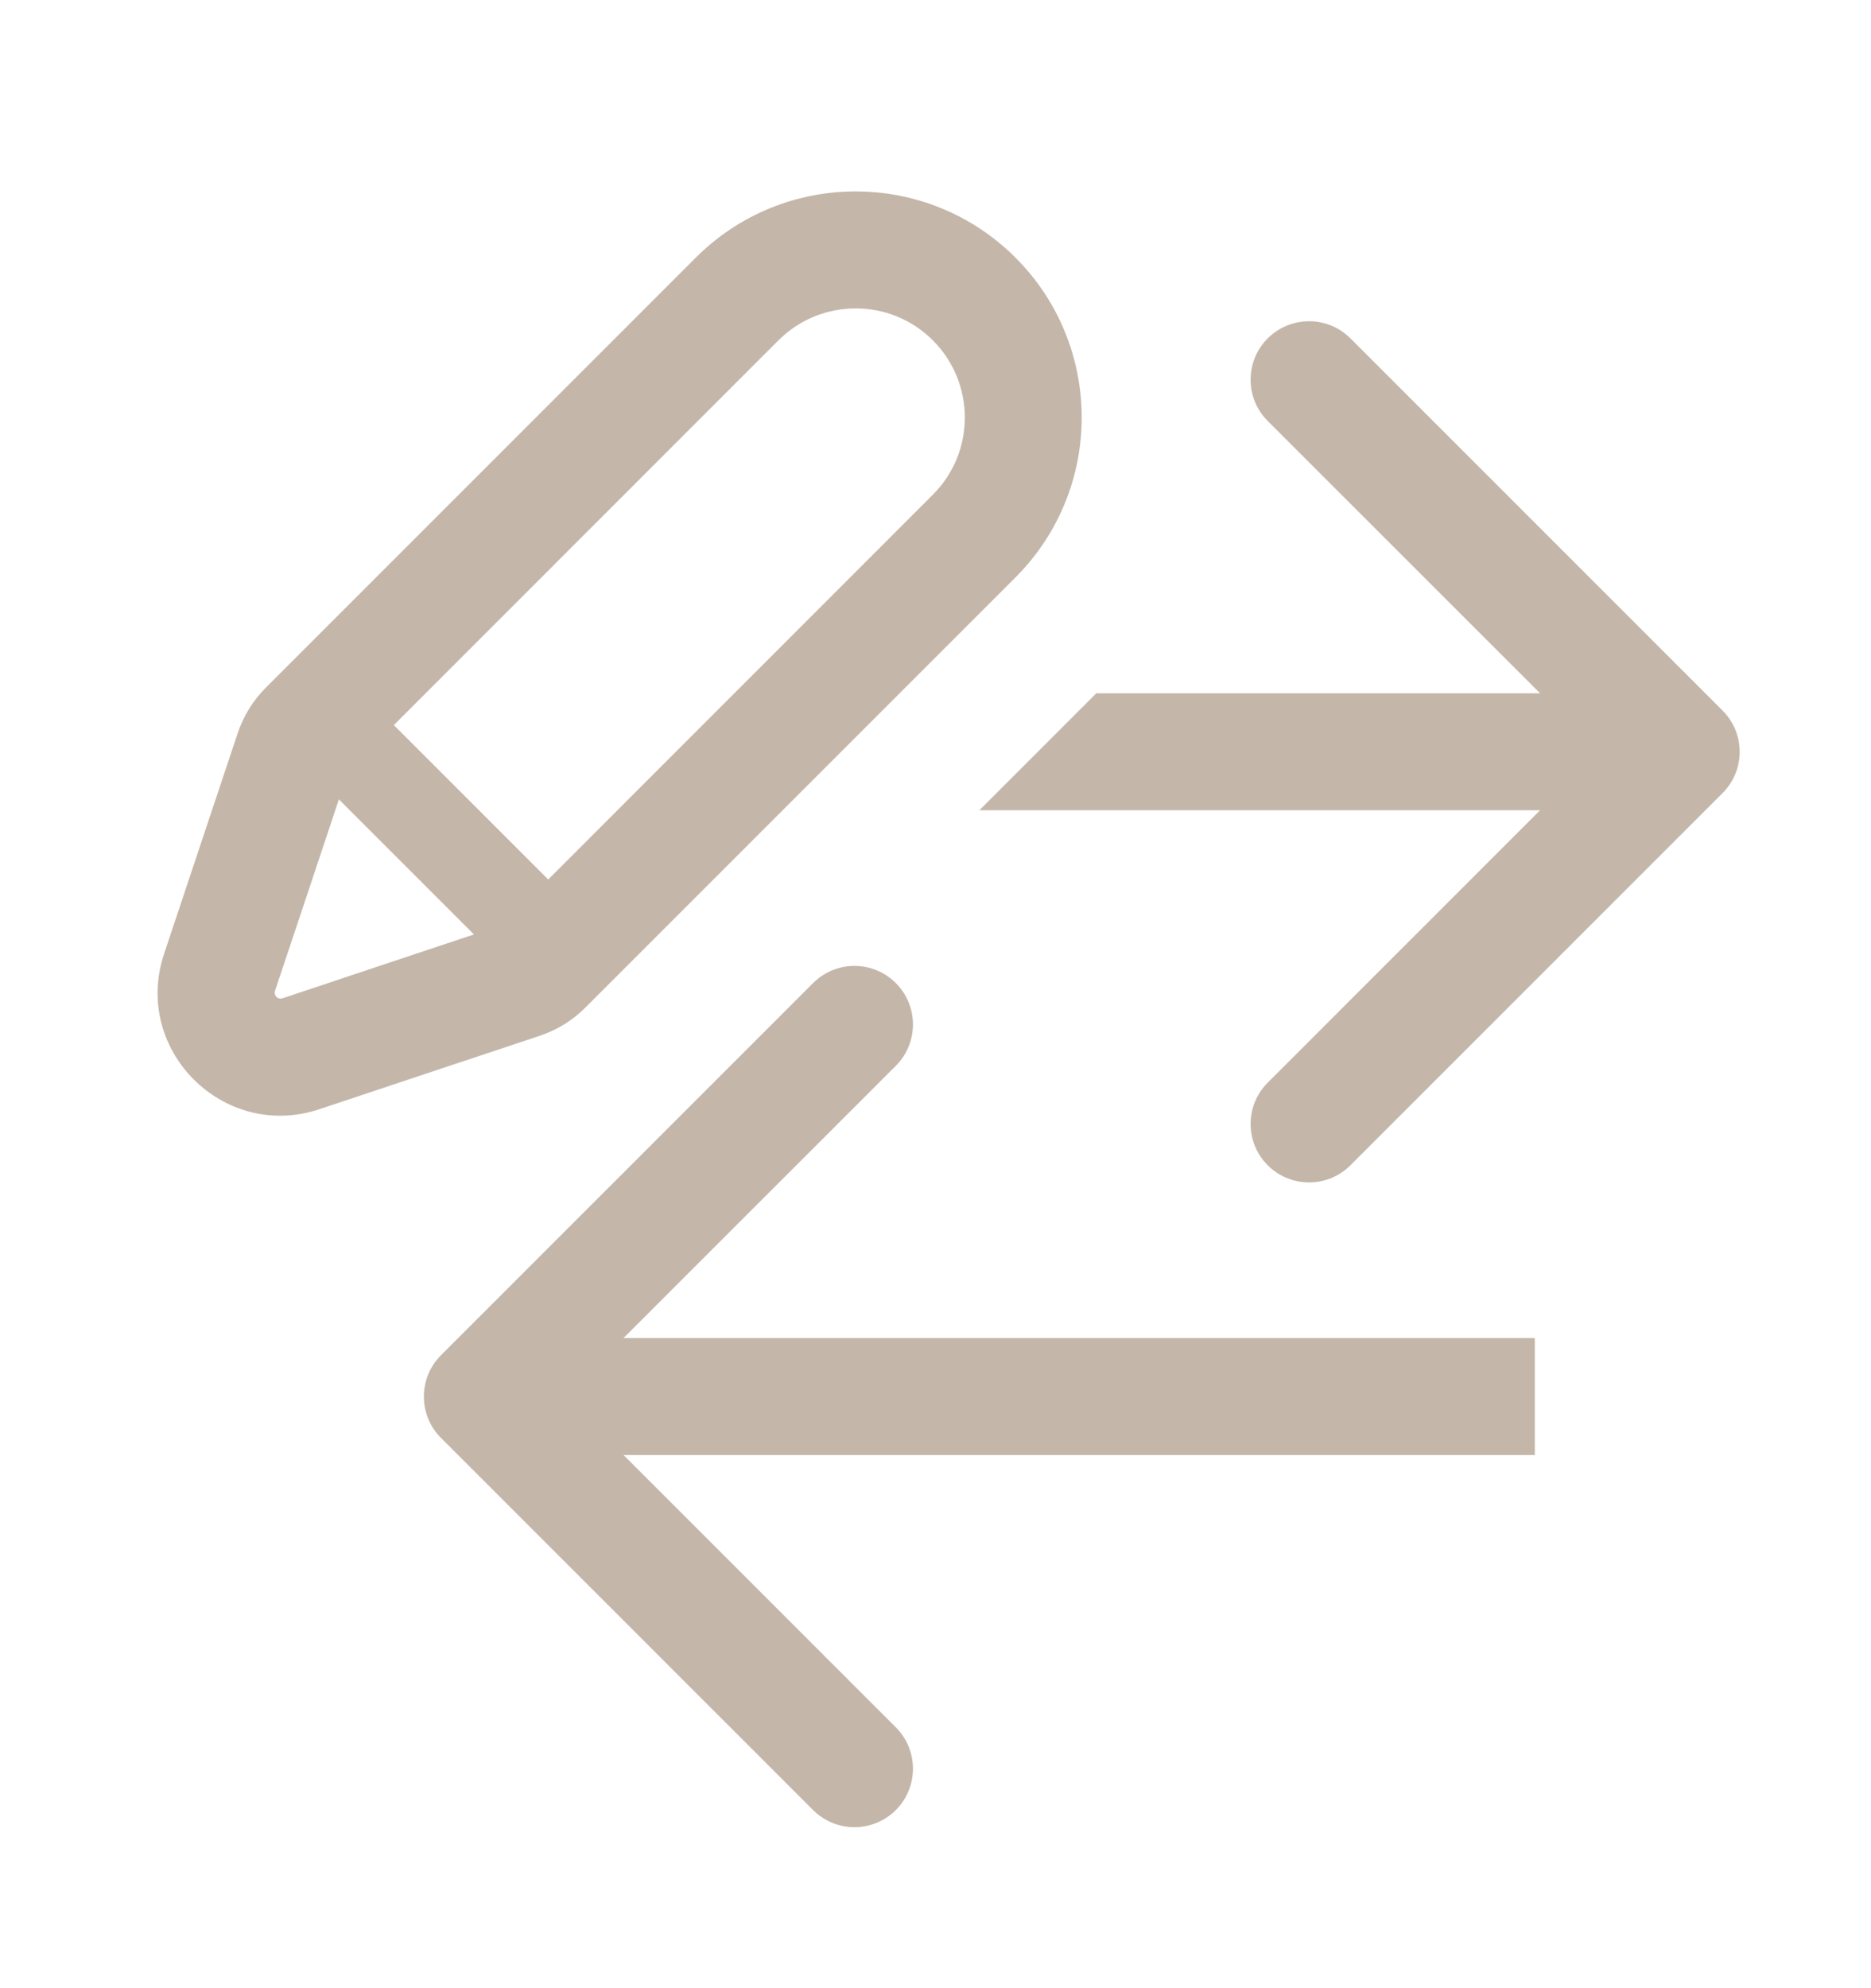
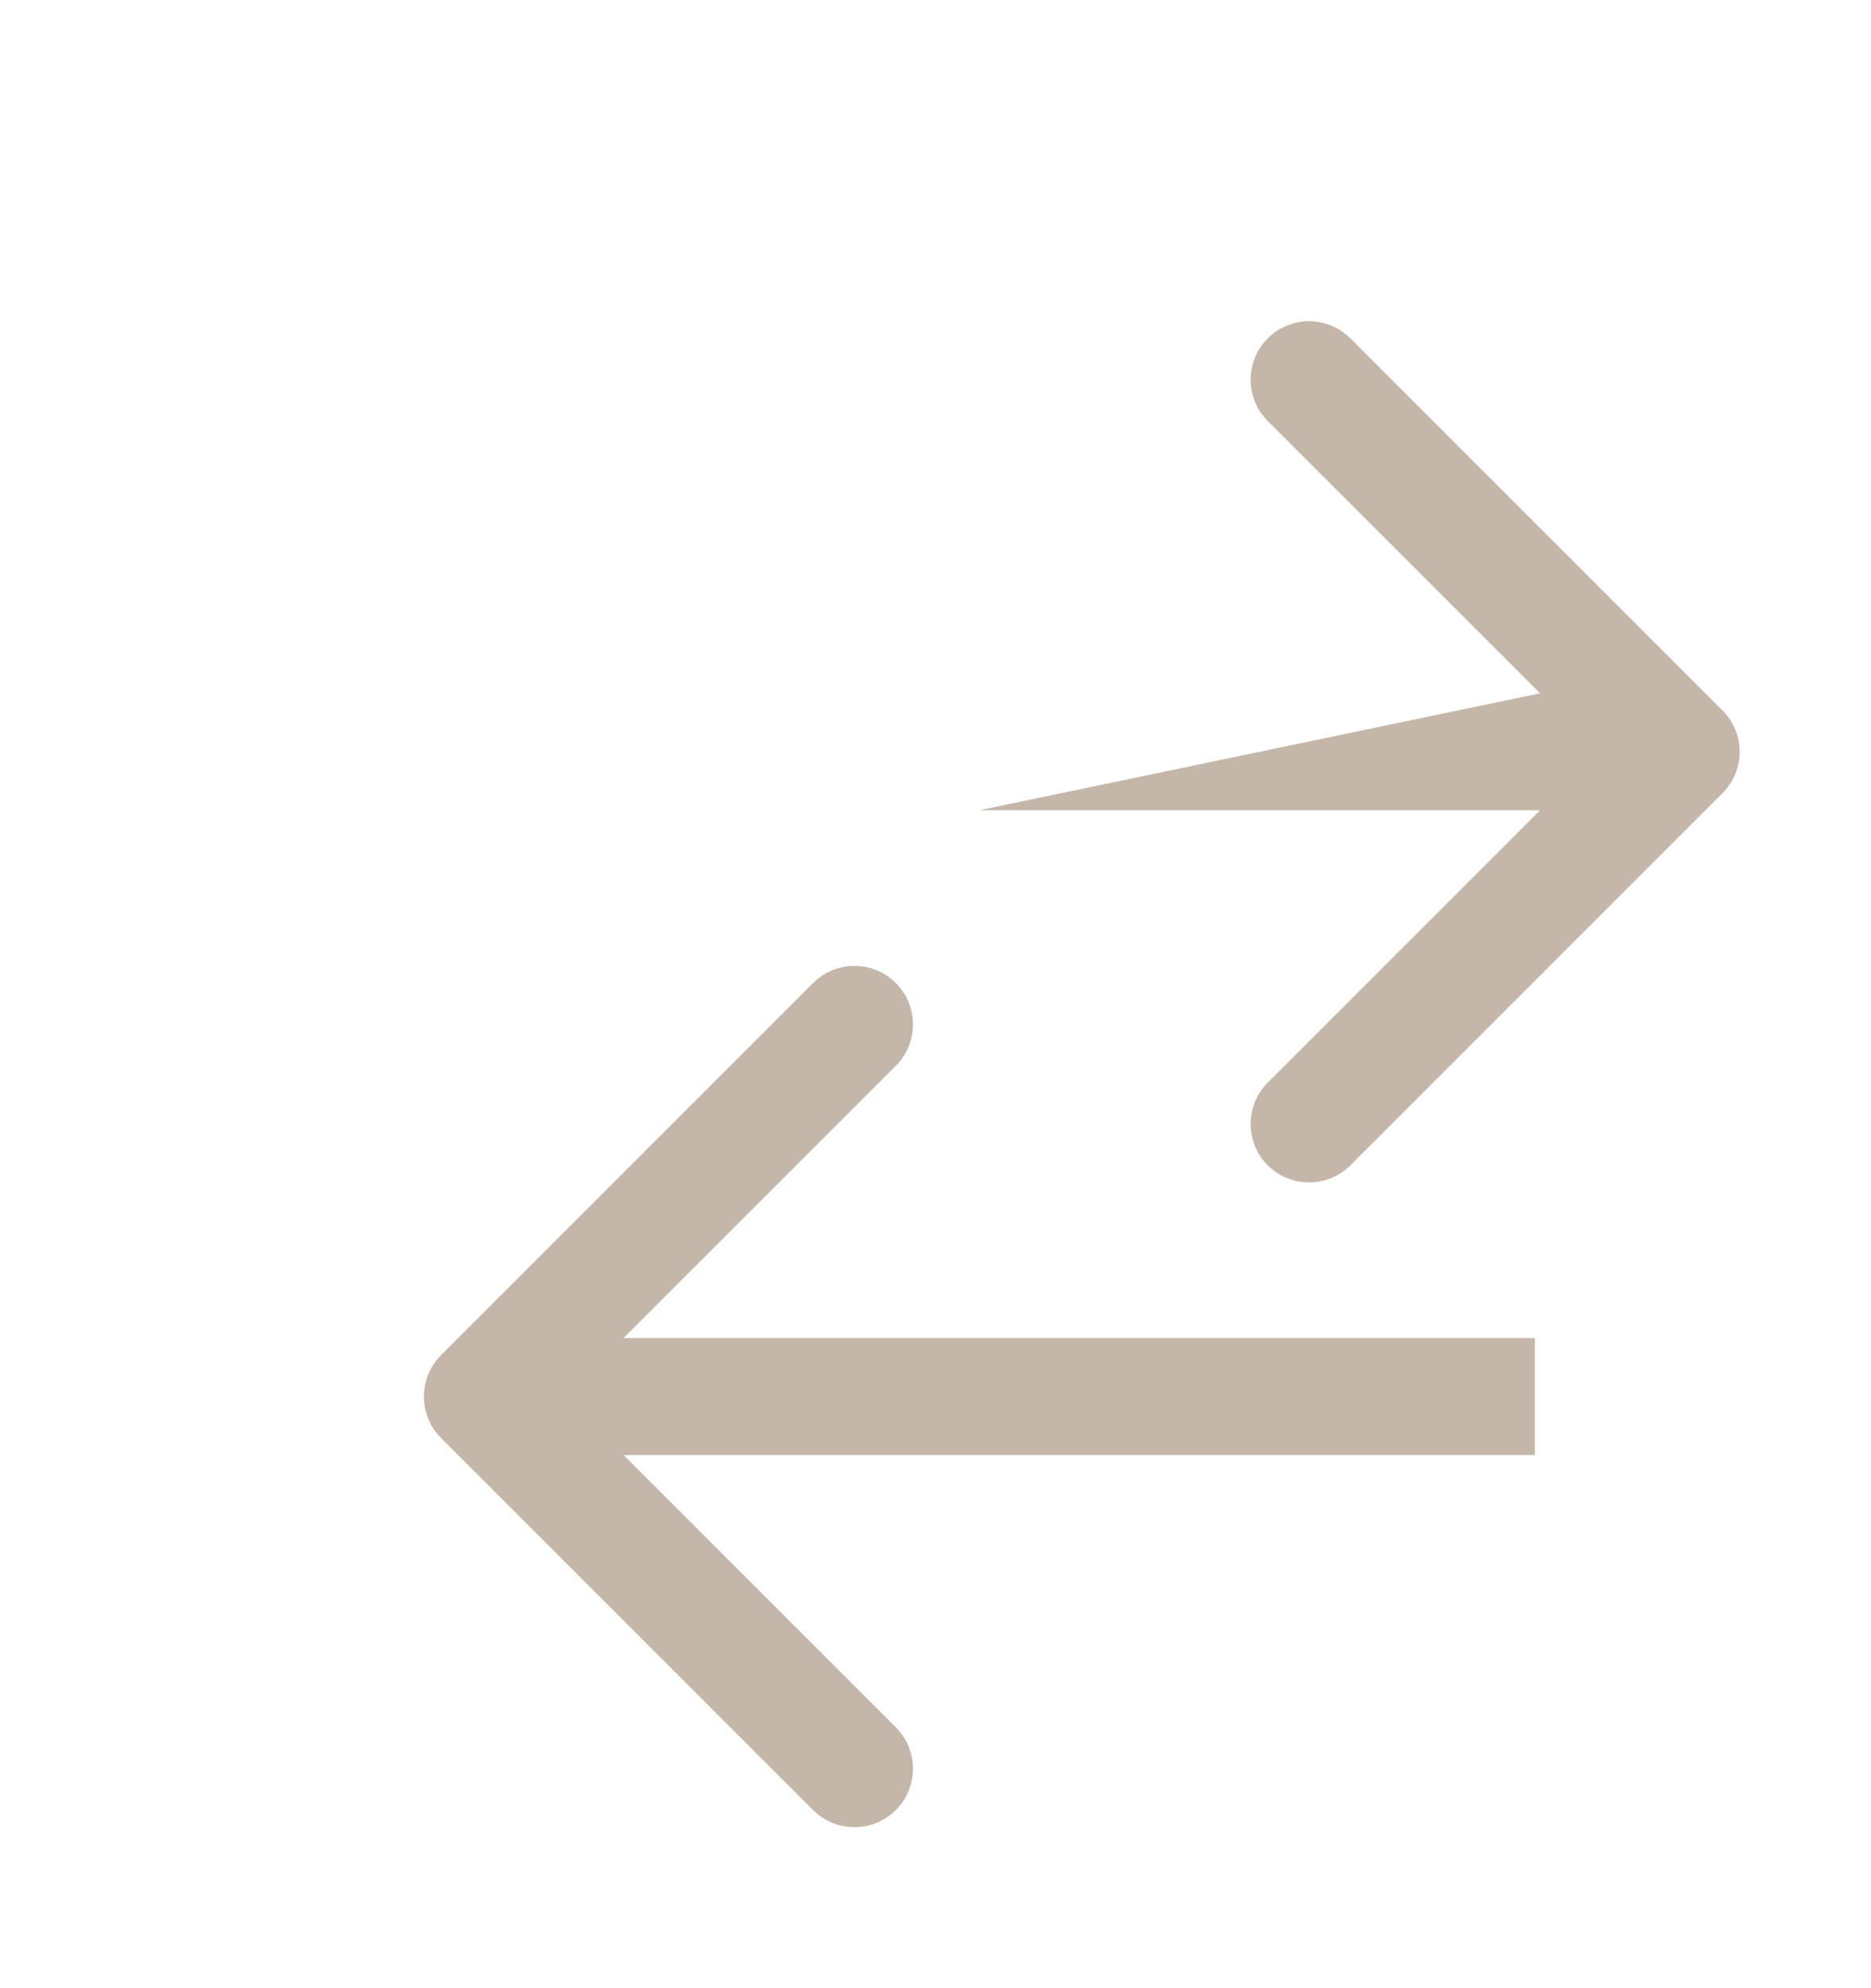
<svg xmlns="http://www.w3.org/2000/svg" width="16" height="17" viewBox="0 0 16 17" fill="none">
  <path fill-rule="evenodd" clip-rule="evenodd" d="M6.953 15.477L3.771 12.295C3.576 12.1 3.576 11.783 3.771 11.588L6.953 8.406C7.149 8.21 7.465 8.21 7.661 8.406C7.856 8.601 7.856 8.918 7.661 9.113L5.332 11.441L13.125 11.441L13.125 12.441L5.332 12.441L7.661 14.77C7.856 14.965 7.856 15.281 7.661 15.477C7.465 15.672 7.149 15.672 6.953 15.477Z" fill="#C4B7AA" />
-   <path fill-rule="evenodd" clip-rule="evenodd" d="M14.73 6.075L11.548 2.893C11.353 2.698 11.037 2.698 10.841 2.893C10.646 3.088 10.646 3.405 10.841 3.6L13.17 5.928L9.375 5.928L8.375 6.928L13.17 6.928L10.841 9.257C10.646 9.452 10.646 9.769 10.841 9.964C11.037 10.159 11.353 10.159 11.548 9.964L14.73 6.782C14.926 6.587 14.926 6.27 14.73 6.075Z" fill="#C4B7AA" />
-   <path fill-rule="evenodd" clip-rule="evenodd" d="M2.898 6.835L2.804 7.118L2.716 7.381L2.653 7.571L2.373 8.409L2.352 8.472C2.339 8.512 2.376 8.549 2.415 8.536L2.479 8.515L3.317 8.235L3.506 8.172L3.77 8.084L4.053 7.99L2.898 6.835ZM3.368 6.2L4.688 7.52L7.977 4.23C8.342 3.866 8.342 3.275 7.977 2.91C7.613 2.546 7.022 2.546 6.657 2.91L3.368 6.2ZM4.617 8.856C4.764 8.807 4.898 8.724 5.007 8.614L8.684 4.937C9.439 4.182 9.439 2.958 8.684 2.203C7.929 1.448 6.705 1.448 5.95 2.203L2.273 5.88C2.163 5.99 2.081 6.124 2.032 6.271L1.403 8.156C1.13 8.977 1.911 9.758 2.732 9.484L4.617 8.856Z" fill="#C4B7AA" />
+   <path fill-rule="evenodd" clip-rule="evenodd" d="M14.73 6.075L11.548 2.893C11.353 2.698 11.037 2.698 10.841 2.893C10.646 3.088 10.646 3.405 10.841 3.6L13.17 5.928L8.375 6.928L13.17 6.928L10.841 9.257C10.646 9.452 10.646 9.769 10.841 9.964C11.037 10.159 11.353 10.159 11.548 9.964L14.73 6.782C14.926 6.587 14.926 6.27 14.73 6.075Z" fill="#C4B7AA" />
</svg>